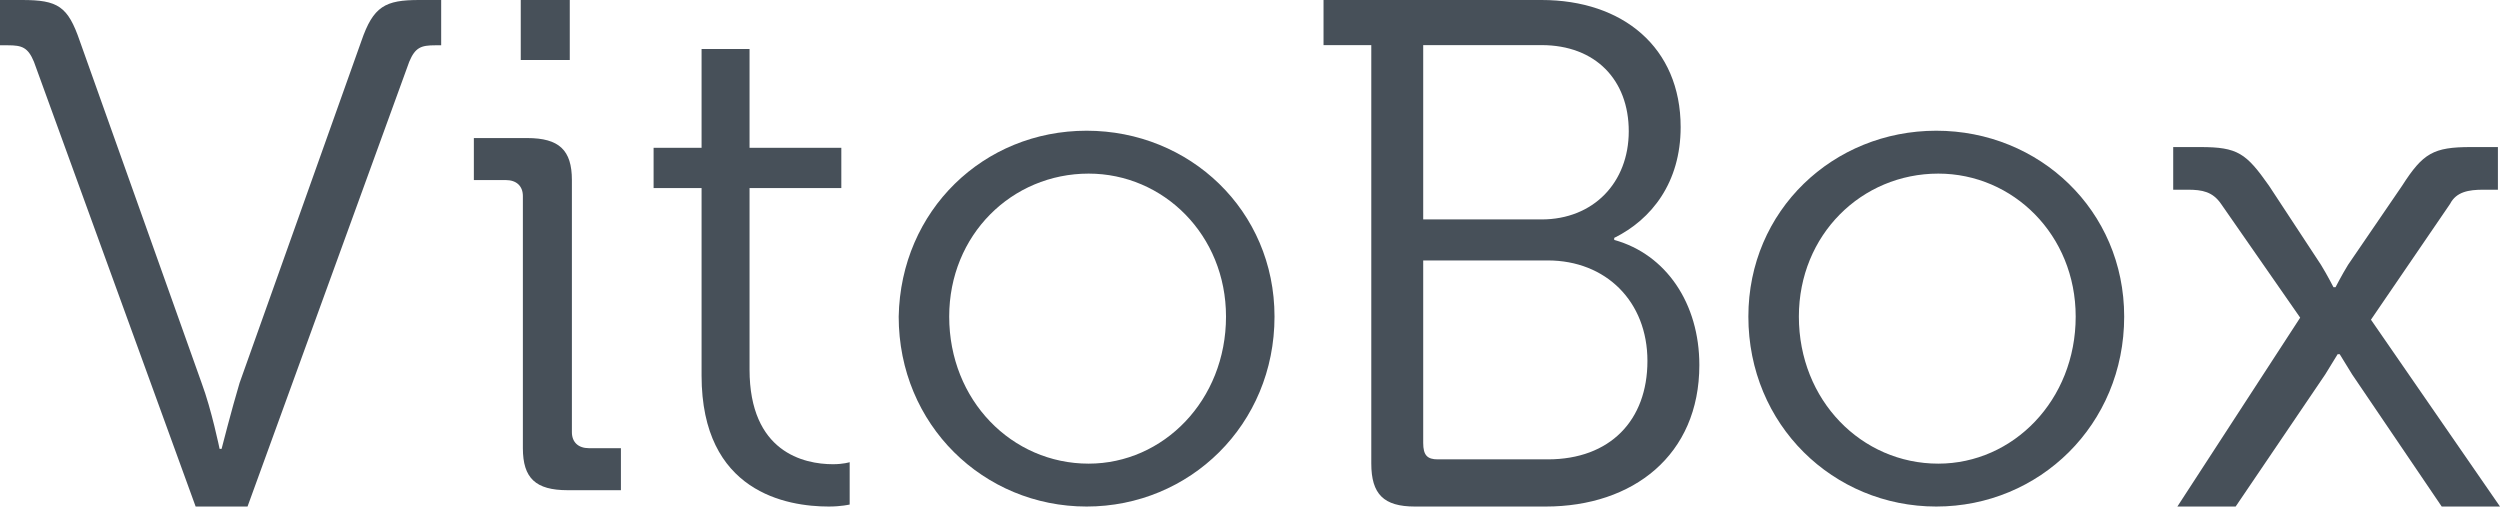
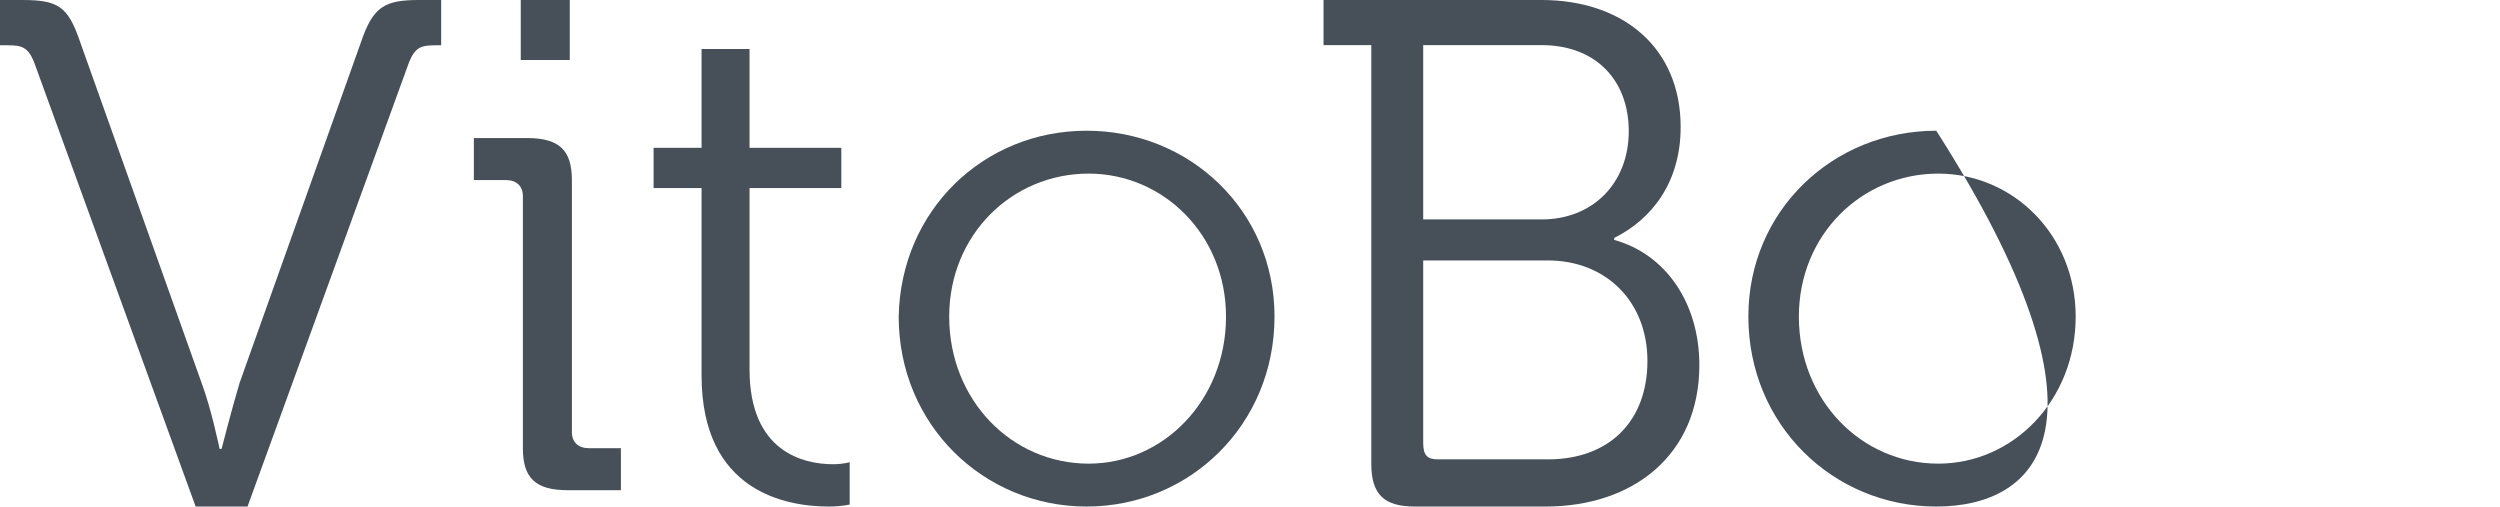
<svg xmlns="http://www.w3.org/2000/svg" width="153" height="31" viewBox="0 0 153 31" fill="none">
  <path d="M2.077 3.78C1.71 2.898 1.344 2.772 0.489 2.772H0V0H1.344C3.543 0 4.154 0.378 4.887 2.52L12.339 23.439C12.95 25.077 13.439 27.471 13.439 27.471H13.561C13.561 27.471 14.172 25.077 14.661 23.439L22.113 2.52C22.846 0.378 23.579 0 25.656 0H27V2.772H26.634C25.778 2.772 25.412 2.898 25.045 3.78L15.149 31H11.973L2.077 3.78Z" fill="#475059" />
  <path d="M32 12C32 11.388 31.609 11.02 30.957 11.02H29V8.449H32.261C34.217 8.449 35 9.184 35 11.02V26.449C35 27.061 35.391 27.429 36.043 27.429H38V30H34.739C32.783 30 32 29.265 32 27.429V12ZM31.87 0H34.87V3.673H31.87V0Z" fill="#475059" />
  <path d="M42.936 11.511H40V9.044H42.936V3H45.872V9.044H51.489V11.511H45.872V22.612C45.872 27.67 49.191 28.41 50.979 28.41C51.617 28.41 52 28.286 52 28.286V30.877C52 30.877 51.489 31 50.723 31C48.17 31 42.936 30.137 42.936 22.982V11.511Z" fill="#475059" />
  <path d="M66.5 8C72.806 8 78 12.875 78 19.375C78 26 72.806 31 66.5 31C60.194 31 55 26 55 19.375C55.124 12.875 60.194 8 66.5 8ZM66.624 28.375C71.199 28.375 75.032 24.5 75.032 19.375C75.032 14.375 71.199 10.625 66.624 10.625C61.925 10.625 58.091 14.375 58.091 19.375C58.091 24.5 61.925 28.375 66.624 28.375Z" fill="#475059" />
  <path d="M83.923 2.761H81V0H94.343C99.298 0 102.856 2.887 102.856 7.781C102.856 11.17 101.077 13.429 98.79 14.559V14.684C101.967 15.563 104 18.575 104 22.34C104 27.862 99.934 31 94.597 31H86.591C84.685 31 83.923 30.247 83.923 28.364V2.761ZM94.343 13.429C97.519 13.429 99.68 11.17 99.68 8.032C99.68 4.895 97.647 2.761 94.343 2.761H87.1V13.429H94.343ZM87.989 28.113H94.724C98.536 28.113 100.823 25.729 100.823 22.089C100.823 18.449 98.282 15.939 94.724 15.939H87.1V27.109C87.1 27.862 87.353 28.113 87.989 28.113Z" fill="#475059" />
-   <path d="M118.5 8C124.806 8 130 12.875 130 19.375C130 26 124.806 31 118.5 31C112.194 31 107 26 107 19.375C107 12.875 112.194 8 118.5 8ZM118.624 28.375C123.199 28.375 127.032 24.5 127.032 19.375C127.032 14.375 123.199 10.625 118.624 10.625C113.925 10.625 110.091 14.375 110.091 19.375C110.091 24.5 113.925 28.375 118.624 28.375Z" fill="#475059" />
-   <path d="M140.771 19.441L135.93 12.48C135.42 11.735 134.784 11.61 133.892 11.61H133V9H134.656C136.949 9 137.459 9.373 138.86 11.362L142.045 16.209C142.427 16.831 142.808 17.576 142.808 17.576H142.936C142.936 17.576 143.318 16.831 143.7 16.209L147.013 11.362C148.287 9.373 148.923 9 151.217 9H152.872V11.61H151.98C151.088 11.61 150.325 11.735 149.943 12.48L145.102 19.565L153 31H149.433L143.955 22.921C143.573 22.299 143.191 21.678 143.191 21.678H143.063C143.063 21.678 142.681 22.299 142.3 22.921L136.822 31H133.255L140.771 19.441Z" fill="#475059" />
+   <path d="M118.5 8C130 26 124.806 31 118.5 31C112.194 31 107 26 107 19.375C107 12.875 112.194 8 118.5 8ZM118.624 28.375C123.199 28.375 127.032 24.5 127.032 19.375C127.032 14.375 123.199 10.625 118.624 10.625C113.925 10.625 110.091 14.375 110.091 19.375C110.091 24.5 113.925 28.375 118.624 28.375Z" fill="#475059" />
</svg>